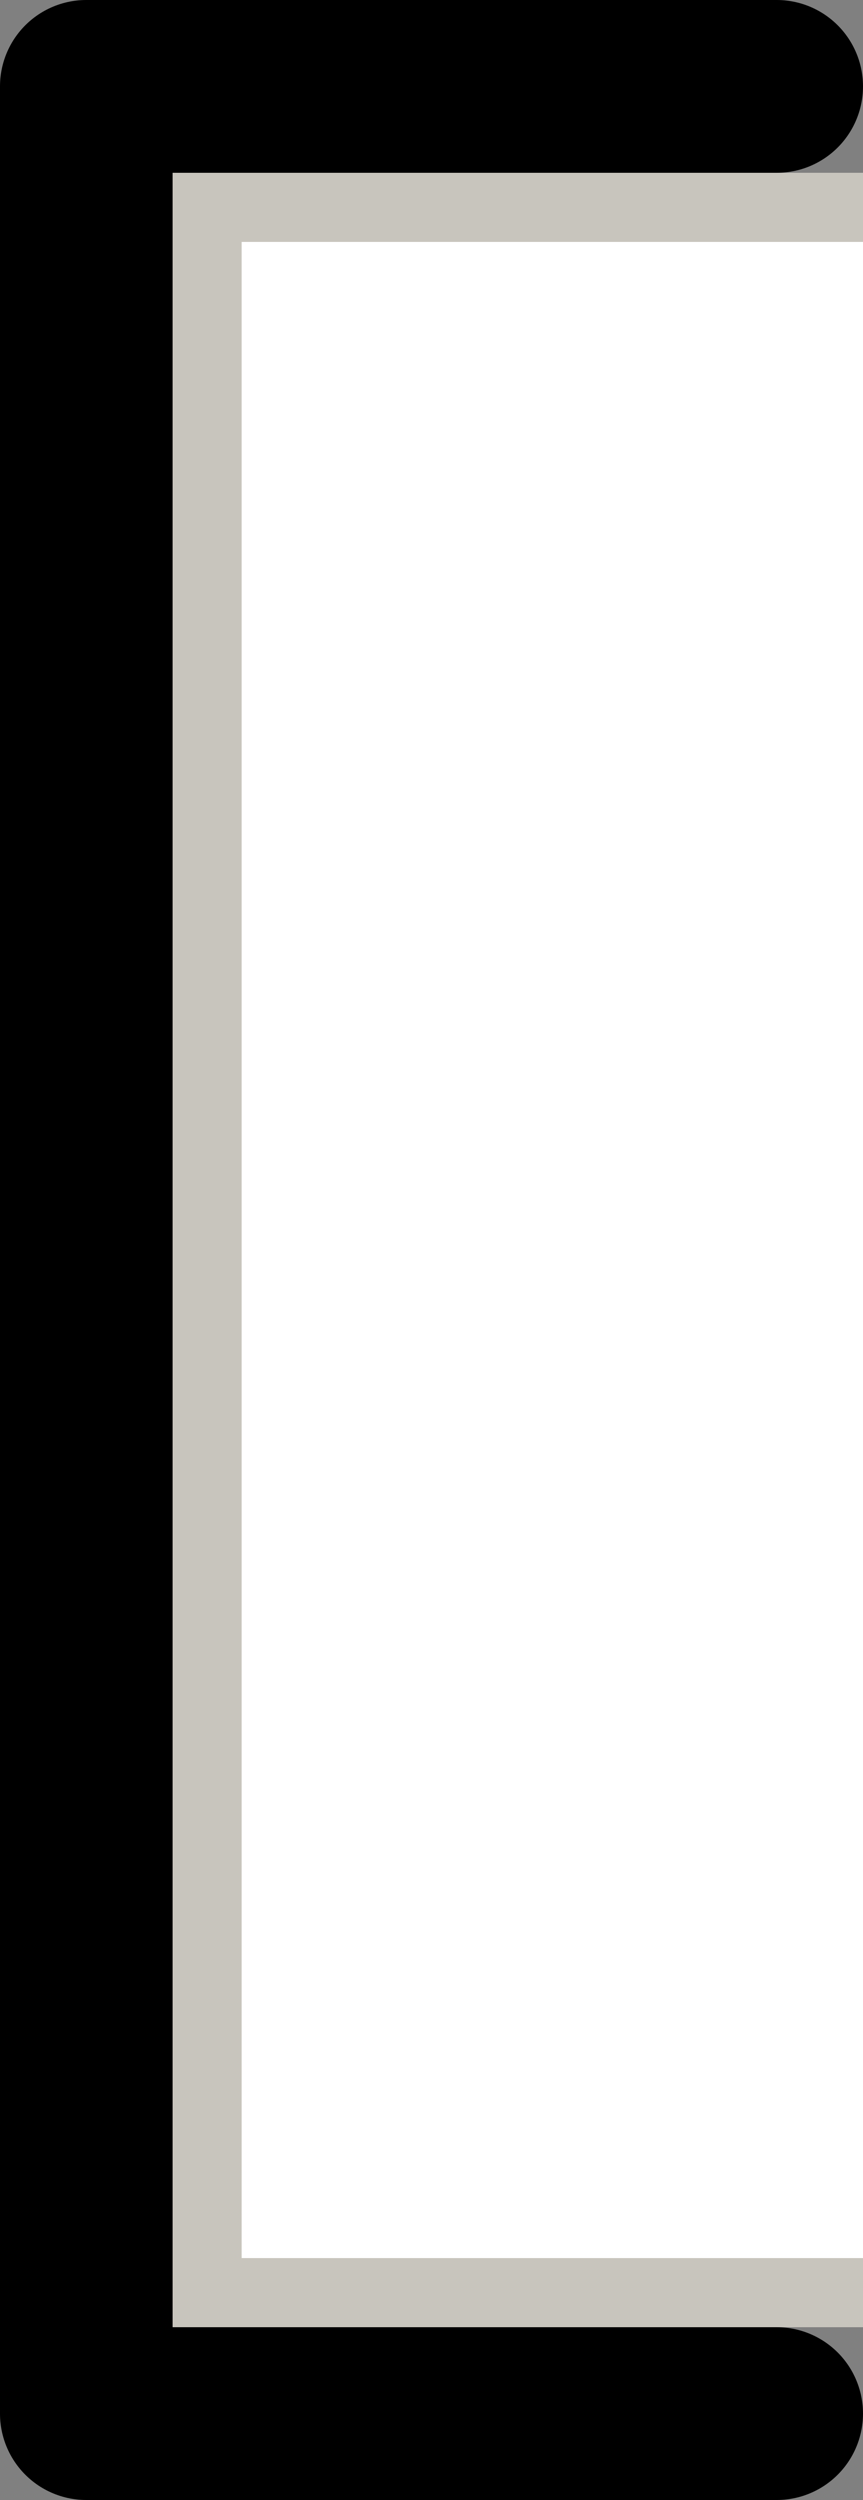
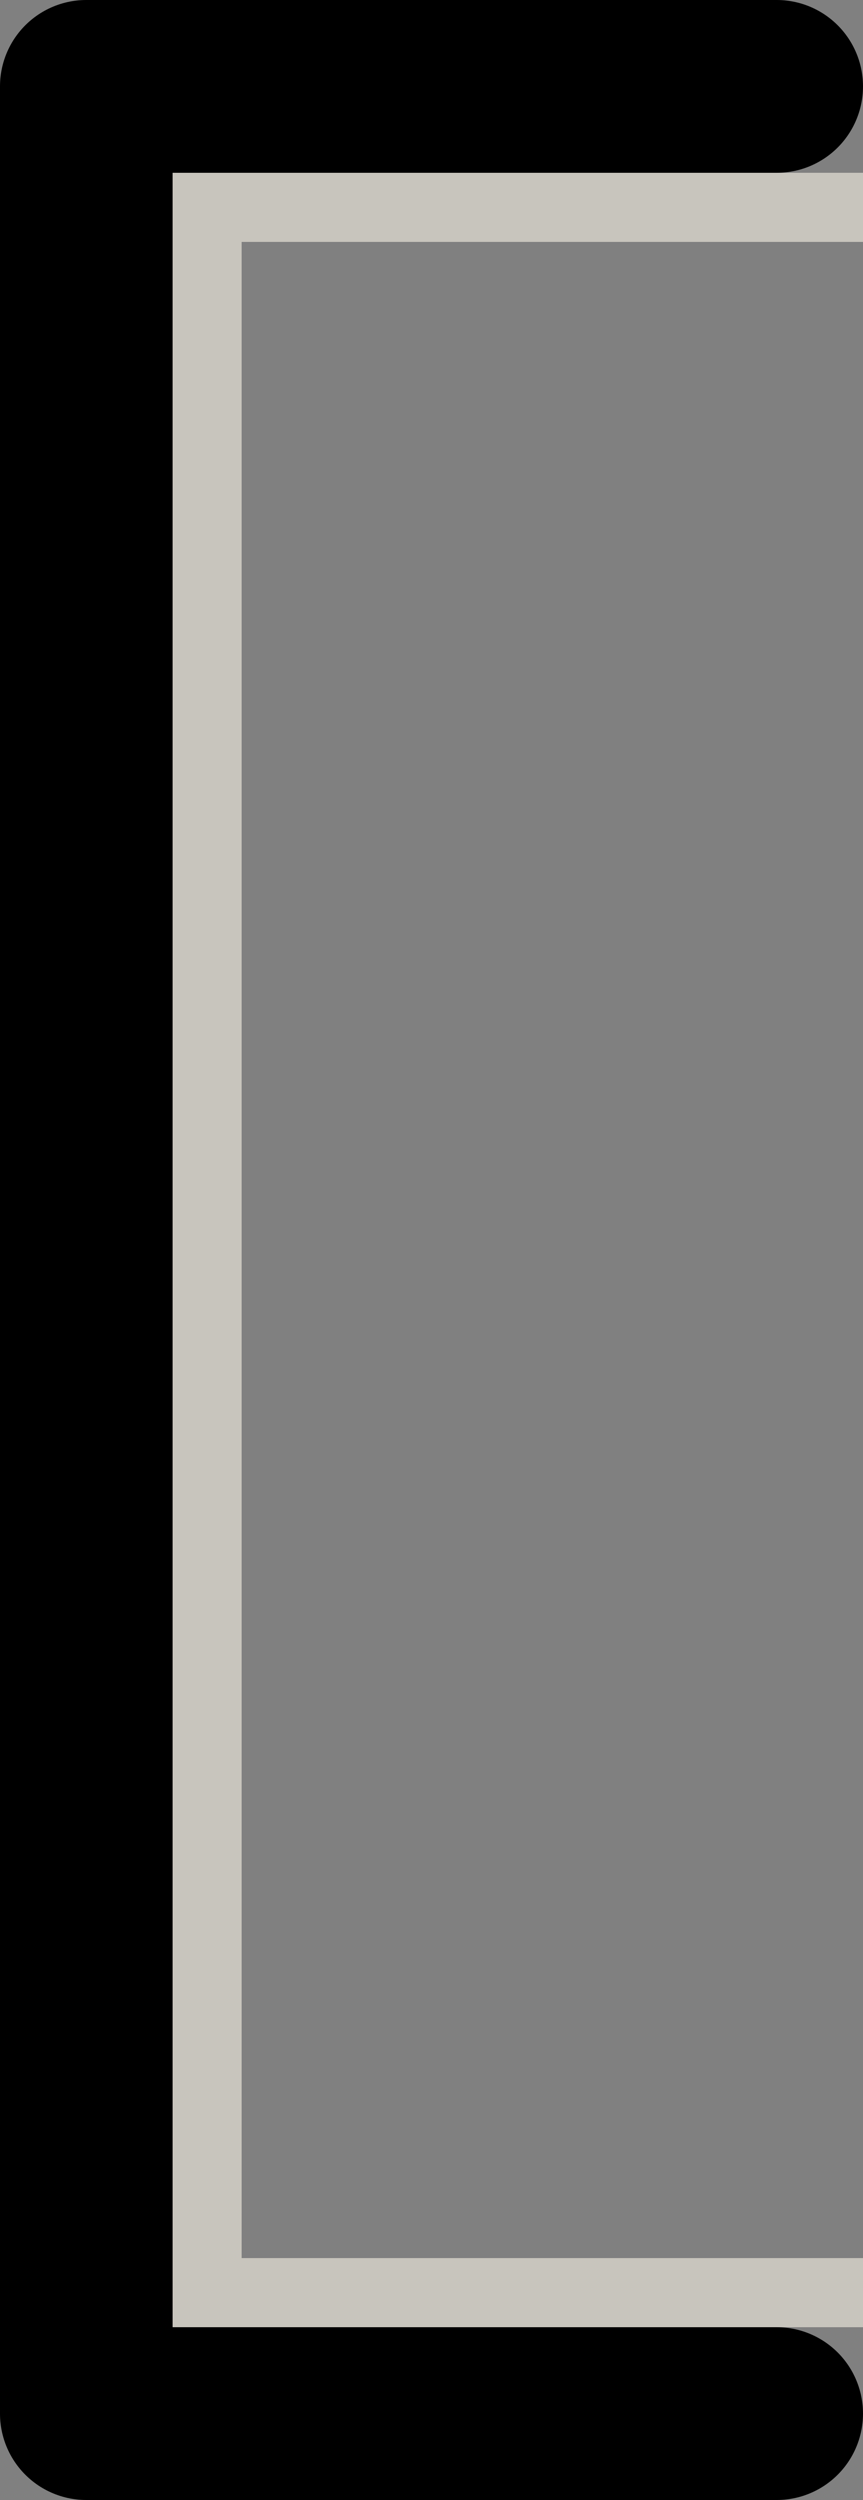
<svg xmlns="http://www.w3.org/2000/svg" version="1.1" id="XMLID_1_" x="0px" y="0px" viewBox="0 0 12.5 36.17" style="enable-background:new 0 0 12.5 36.17;" xml:space="preserve">
  <rect x="0" y="0" width="12.5" height="36.17" fill="#808080" stroke="none" />
  <g id="icon8">
    <polyline style="fill:none;stroke:#000000;stroke-width:2.5;stroke-linecap:round;stroke-linejoin:round;stroke-miterlimit:10;" points="   11.25,34.92 1.25,34.92 1.25,1.25 11.25,1.25  " />
    <polyline style="fill:none;stroke:#c8c5bd;stroke-width:1;stroke-linecap:butt;stroke-linejoin:miter;stroke-miterlimit:10;" points="   12.5,33.17 3,33.17 3,3 12.5,3  " />
-     <rect style="fill:#ffffff;" x="3.5" y="3.5" width="9" height="29.17" />
  </g>
</svg>